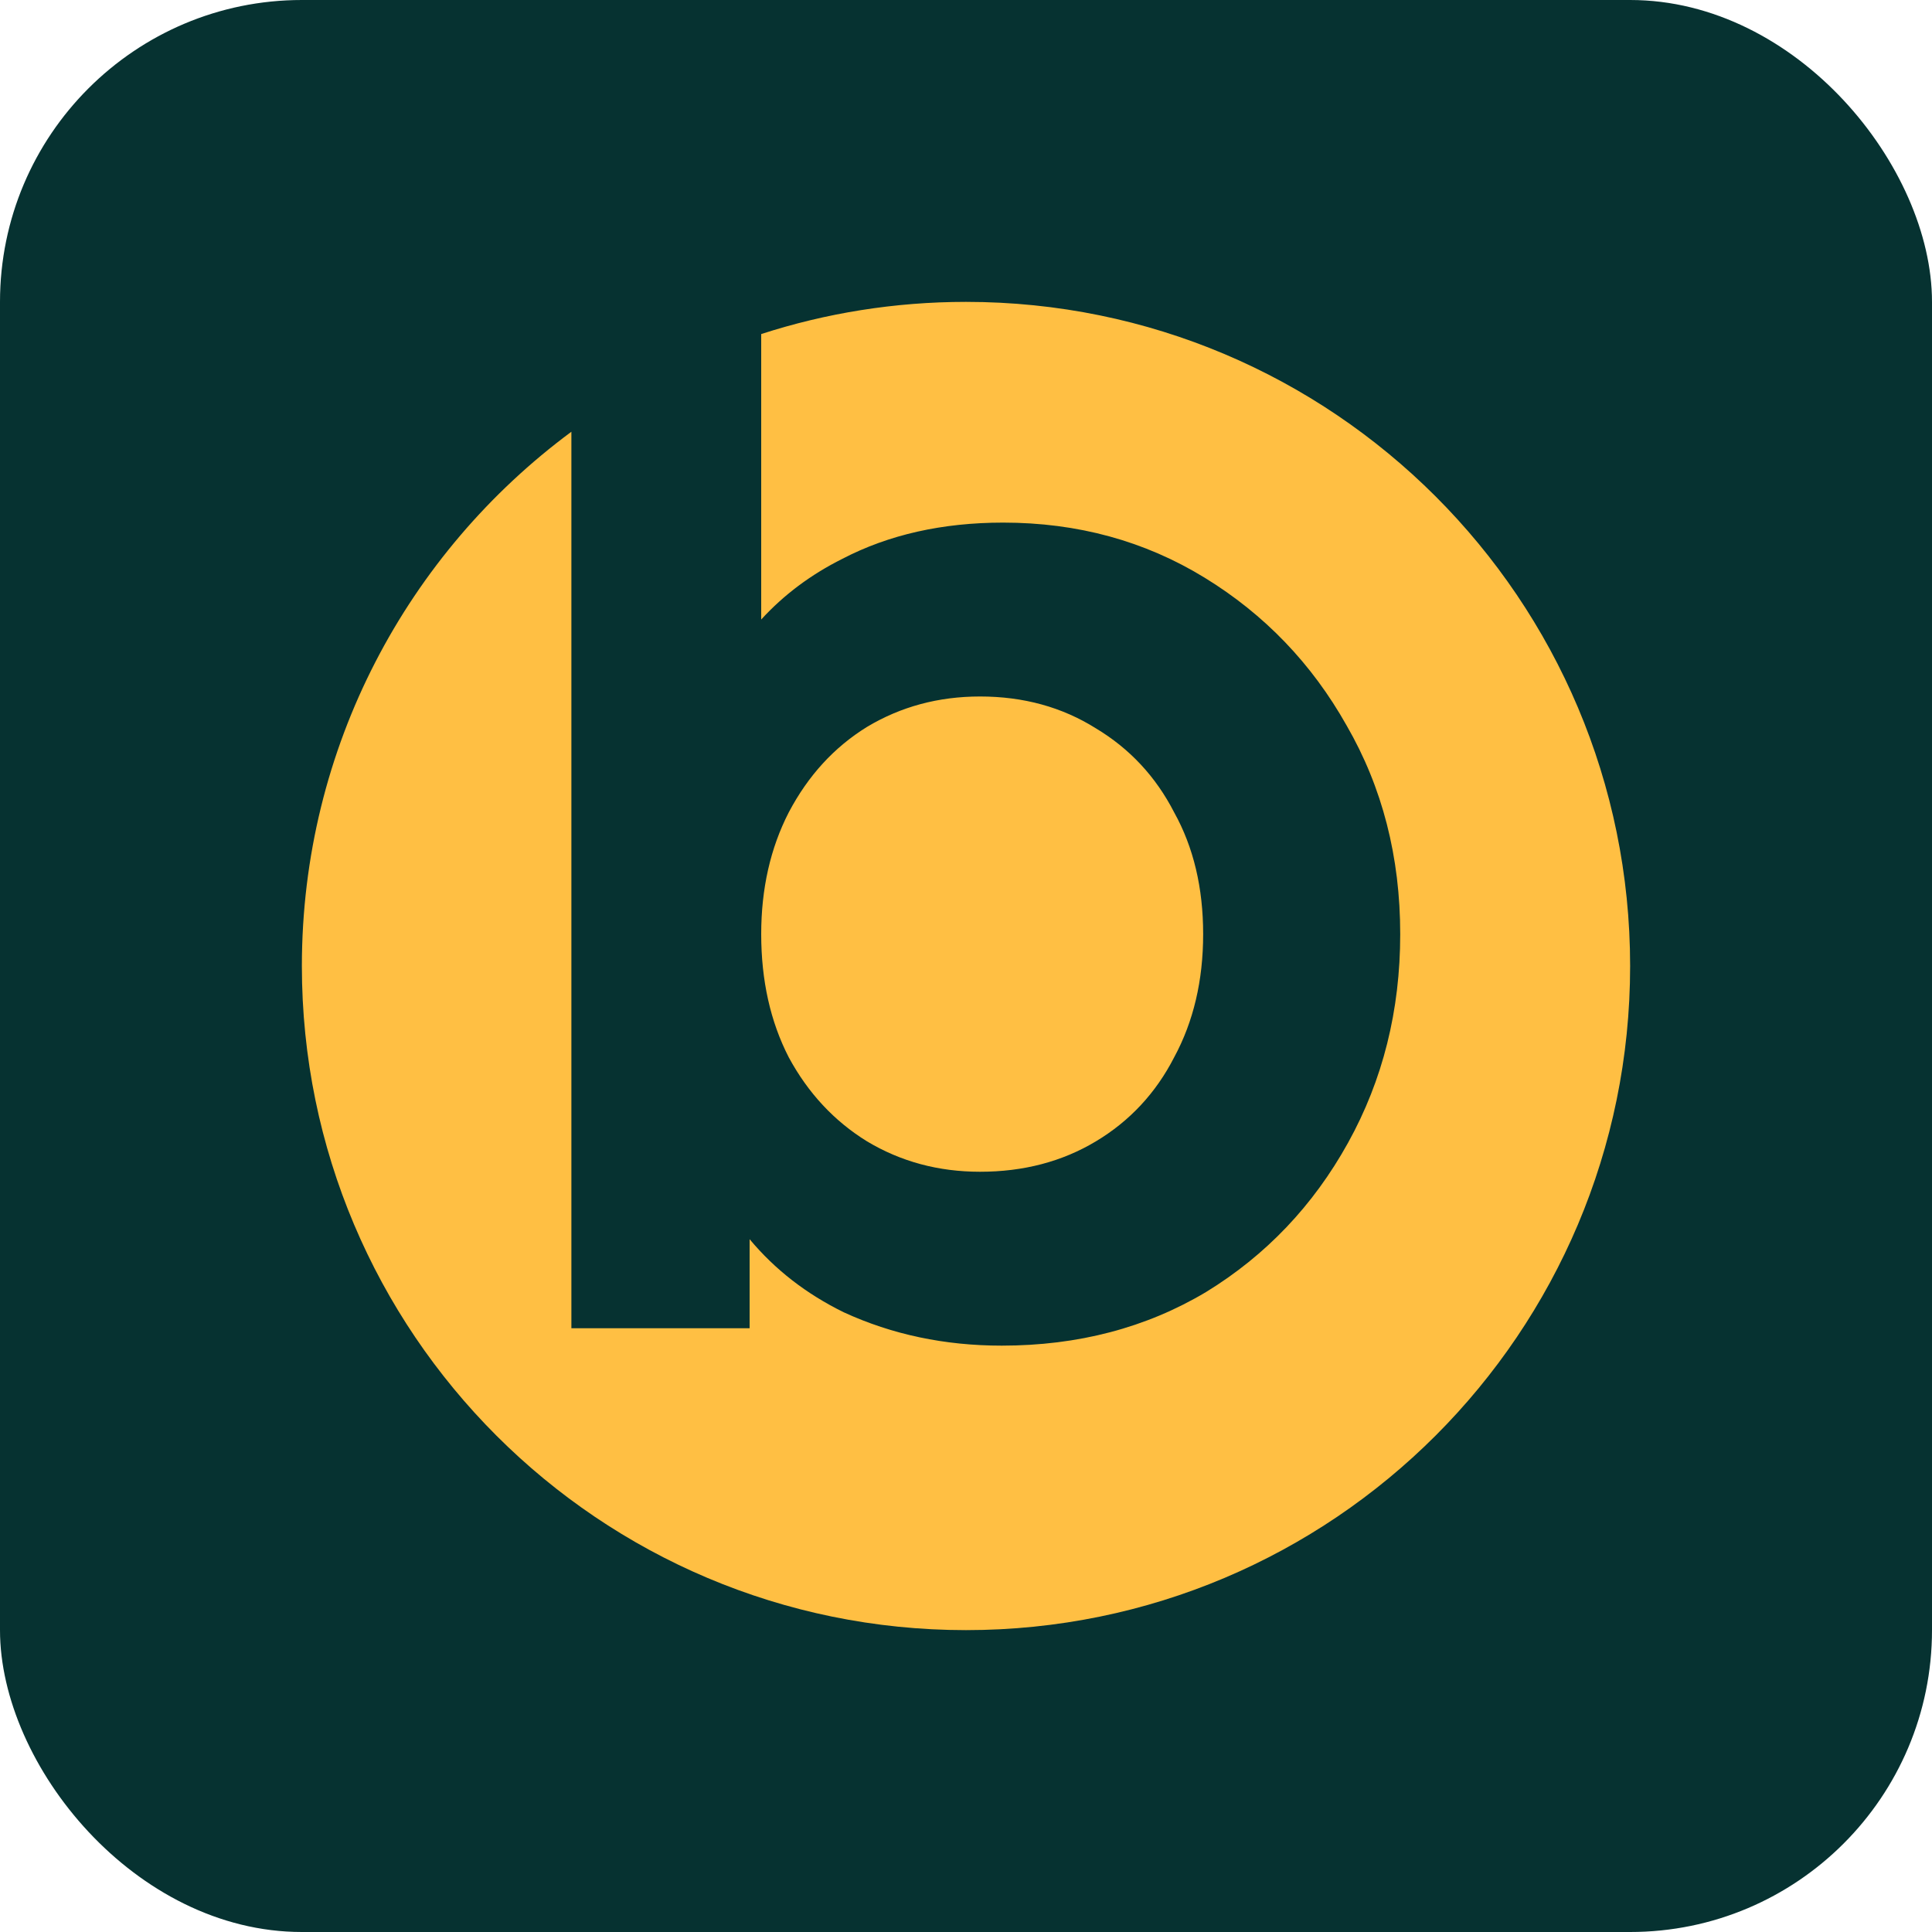
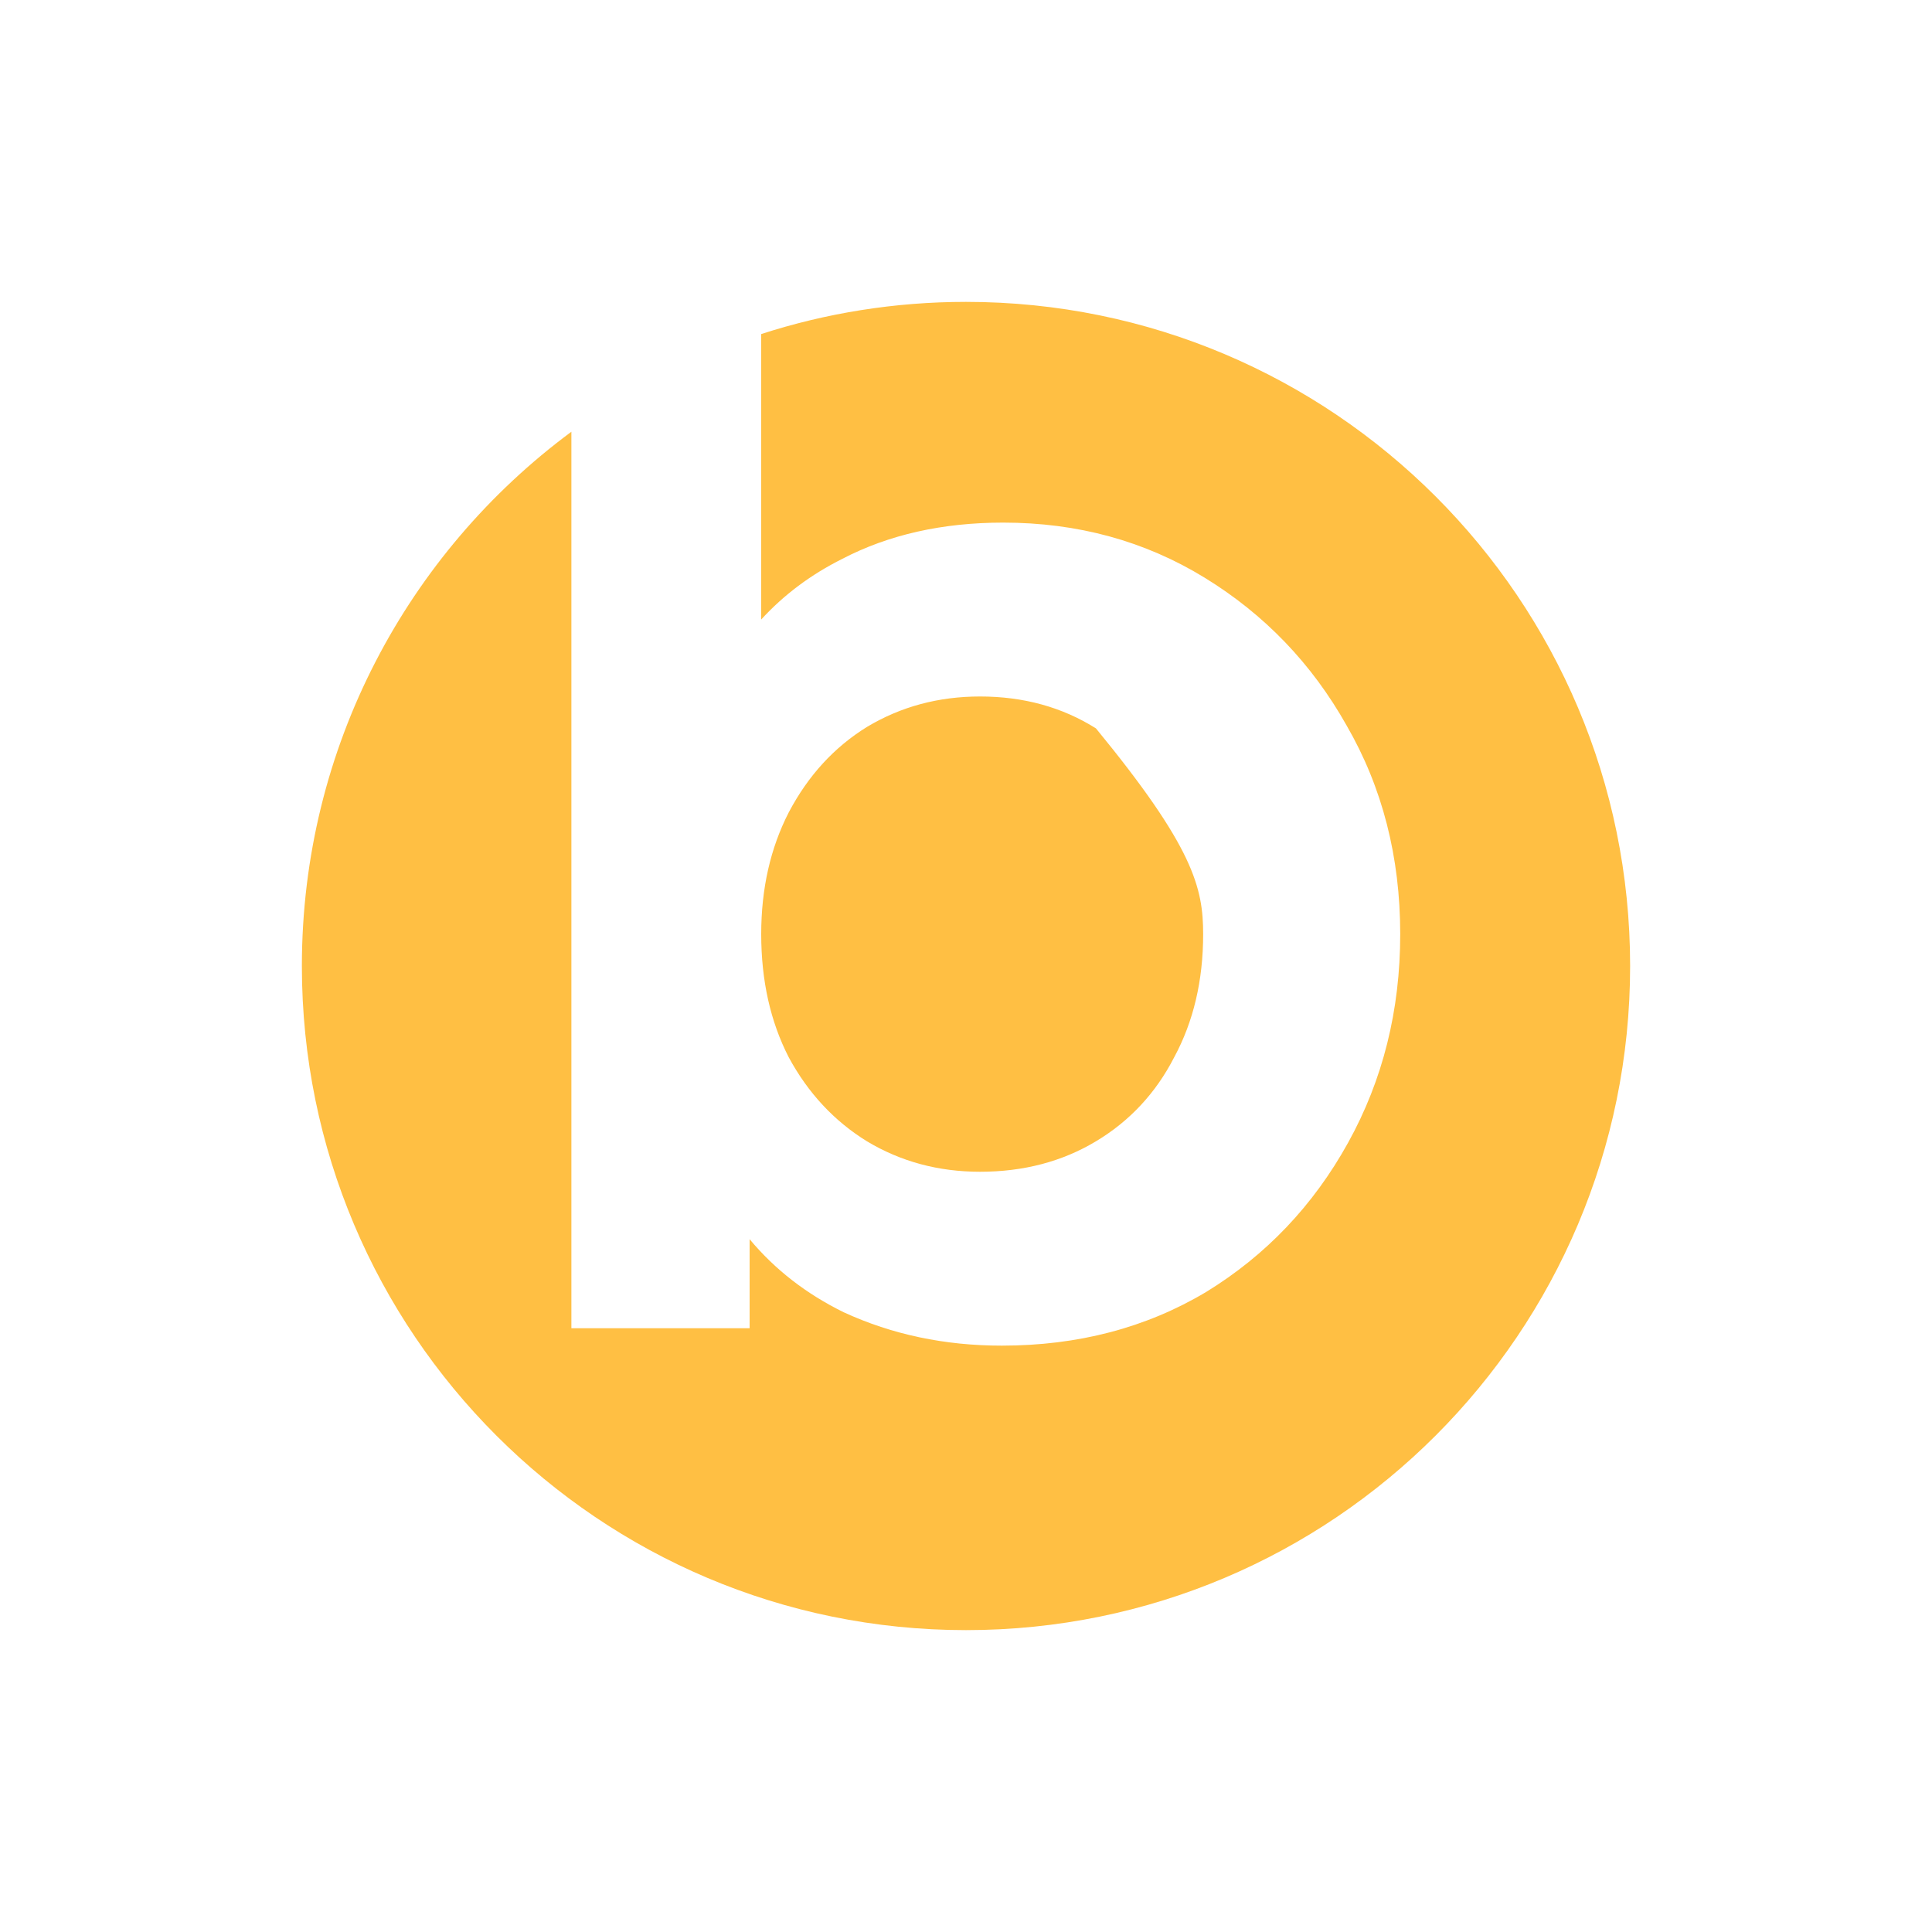
<svg xmlns="http://www.w3.org/2000/svg" width="32" height="32" viewBox="0 0 32 32" fill="none">
-   <rect width="32" height="32" rx="5" fill="#063231" />
-   <path fill-rule="evenodd" clip-rule="evenodd" d="M13.976 21.736C14.776 22.104 15.648 22.288 16.592 22.288C17.856 22.288 18.984 21.992 19.976 21.4C20.968 20.792 21.752 19.968 22.328 18.928C22.904 17.888 23.192 16.736 23.192 15.472C23.192 14.192 22.896 13.04 22.304 12.016C21.728 10.992 20.944 10.176 19.952 9.568C18.96 8.96 17.848 8.656 16.616 8.656C15.608 8.656 14.72 8.856 13.952 9.256C13.43 9.517 12.982 9.852 12.608 10.261V5.533C13.676 5.187 14.816 5 16 5C22.075 5 27 9.925 27 16C27 22.075 22.075 27 16 27C9.925 27 5 22.075 5 16C5 12.373 6.756 9.155 9.464 7.151V22H12.416V20.525C12.836 21.029 13.356 21.432 13.976 21.736ZM18.152 18.904C17.592 19.24 16.952 19.408 16.232 19.408C15.544 19.408 14.92 19.24 14.36 18.904C13.816 18.568 13.384 18.104 13.064 17.512C12.76 16.92 12.608 16.24 12.608 15.472C12.608 14.72 12.76 14.048 13.064 13.456C13.384 12.848 13.816 12.376 14.36 12.04C14.92 11.704 15.544 11.536 16.232 11.536C16.952 11.536 17.592 11.712 18.152 12.064C18.712 12.4 19.144 12.864 19.448 13.456C19.768 14.032 19.928 14.704 19.928 15.472C19.928 16.24 19.768 16.92 19.448 17.512C19.144 18.104 18.712 18.568 18.152 18.904Z" fill="#FFBF43" />
+   <path fill-rule="evenodd" clip-rule="evenodd" d="M13.976 21.736C14.776 22.104 15.648 22.288 16.592 22.288C17.856 22.288 18.984 21.992 19.976 21.4C20.968 20.792 21.752 19.968 22.328 18.928C22.904 17.888 23.192 16.736 23.192 15.472C23.192 14.192 22.896 13.04 22.304 12.016C21.728 10.992 20.944 10.176 19.952 9.568C18.96 8.96 17.848 8.656 16.616 8.656C15.608 8.656 14.72 8.856 13.952 9.256C13.43 9.517 12.982 9.852 12.608 10.261V5.533C13.676 5.187 14.816 5 16 5C22.075 5 27 9.925 27 16C27 22.075 22.075 27 16 27C9.925 27 5 22.075 5 16C5 12.373 6.756 9.155 9.464 7.151V22H12.416V20.525C12.836 21.029 13.356 21.432 13.976 21.736ZM18.152 18.904C17.592 19.24 16.952 19.408 16.232 19.408C15.544 19.408 14.92 19.24 14.36 18.904C13.816 18.568 13.384 18.104 13.064 17.512C12.76 16.92 12.608 16.24 12.608 15.472C12.608 14.72 12.76 14.048 13.064 13.456C13.384 12.848 13.816 12.376 14.36 12.04C14.92 11.704 15.544 11.536 16.232 11.536C16.952 11.536 17.592 11.712 18.152 12.064C19.768 14.032 19.928 14.704 19.928 15.472C19.928 16.24 19.768 16.92 19.448 17.512C19.144 18.104 18.712 18.568 18.152 18.904Z" fill="#FFBF43" />
</svg>